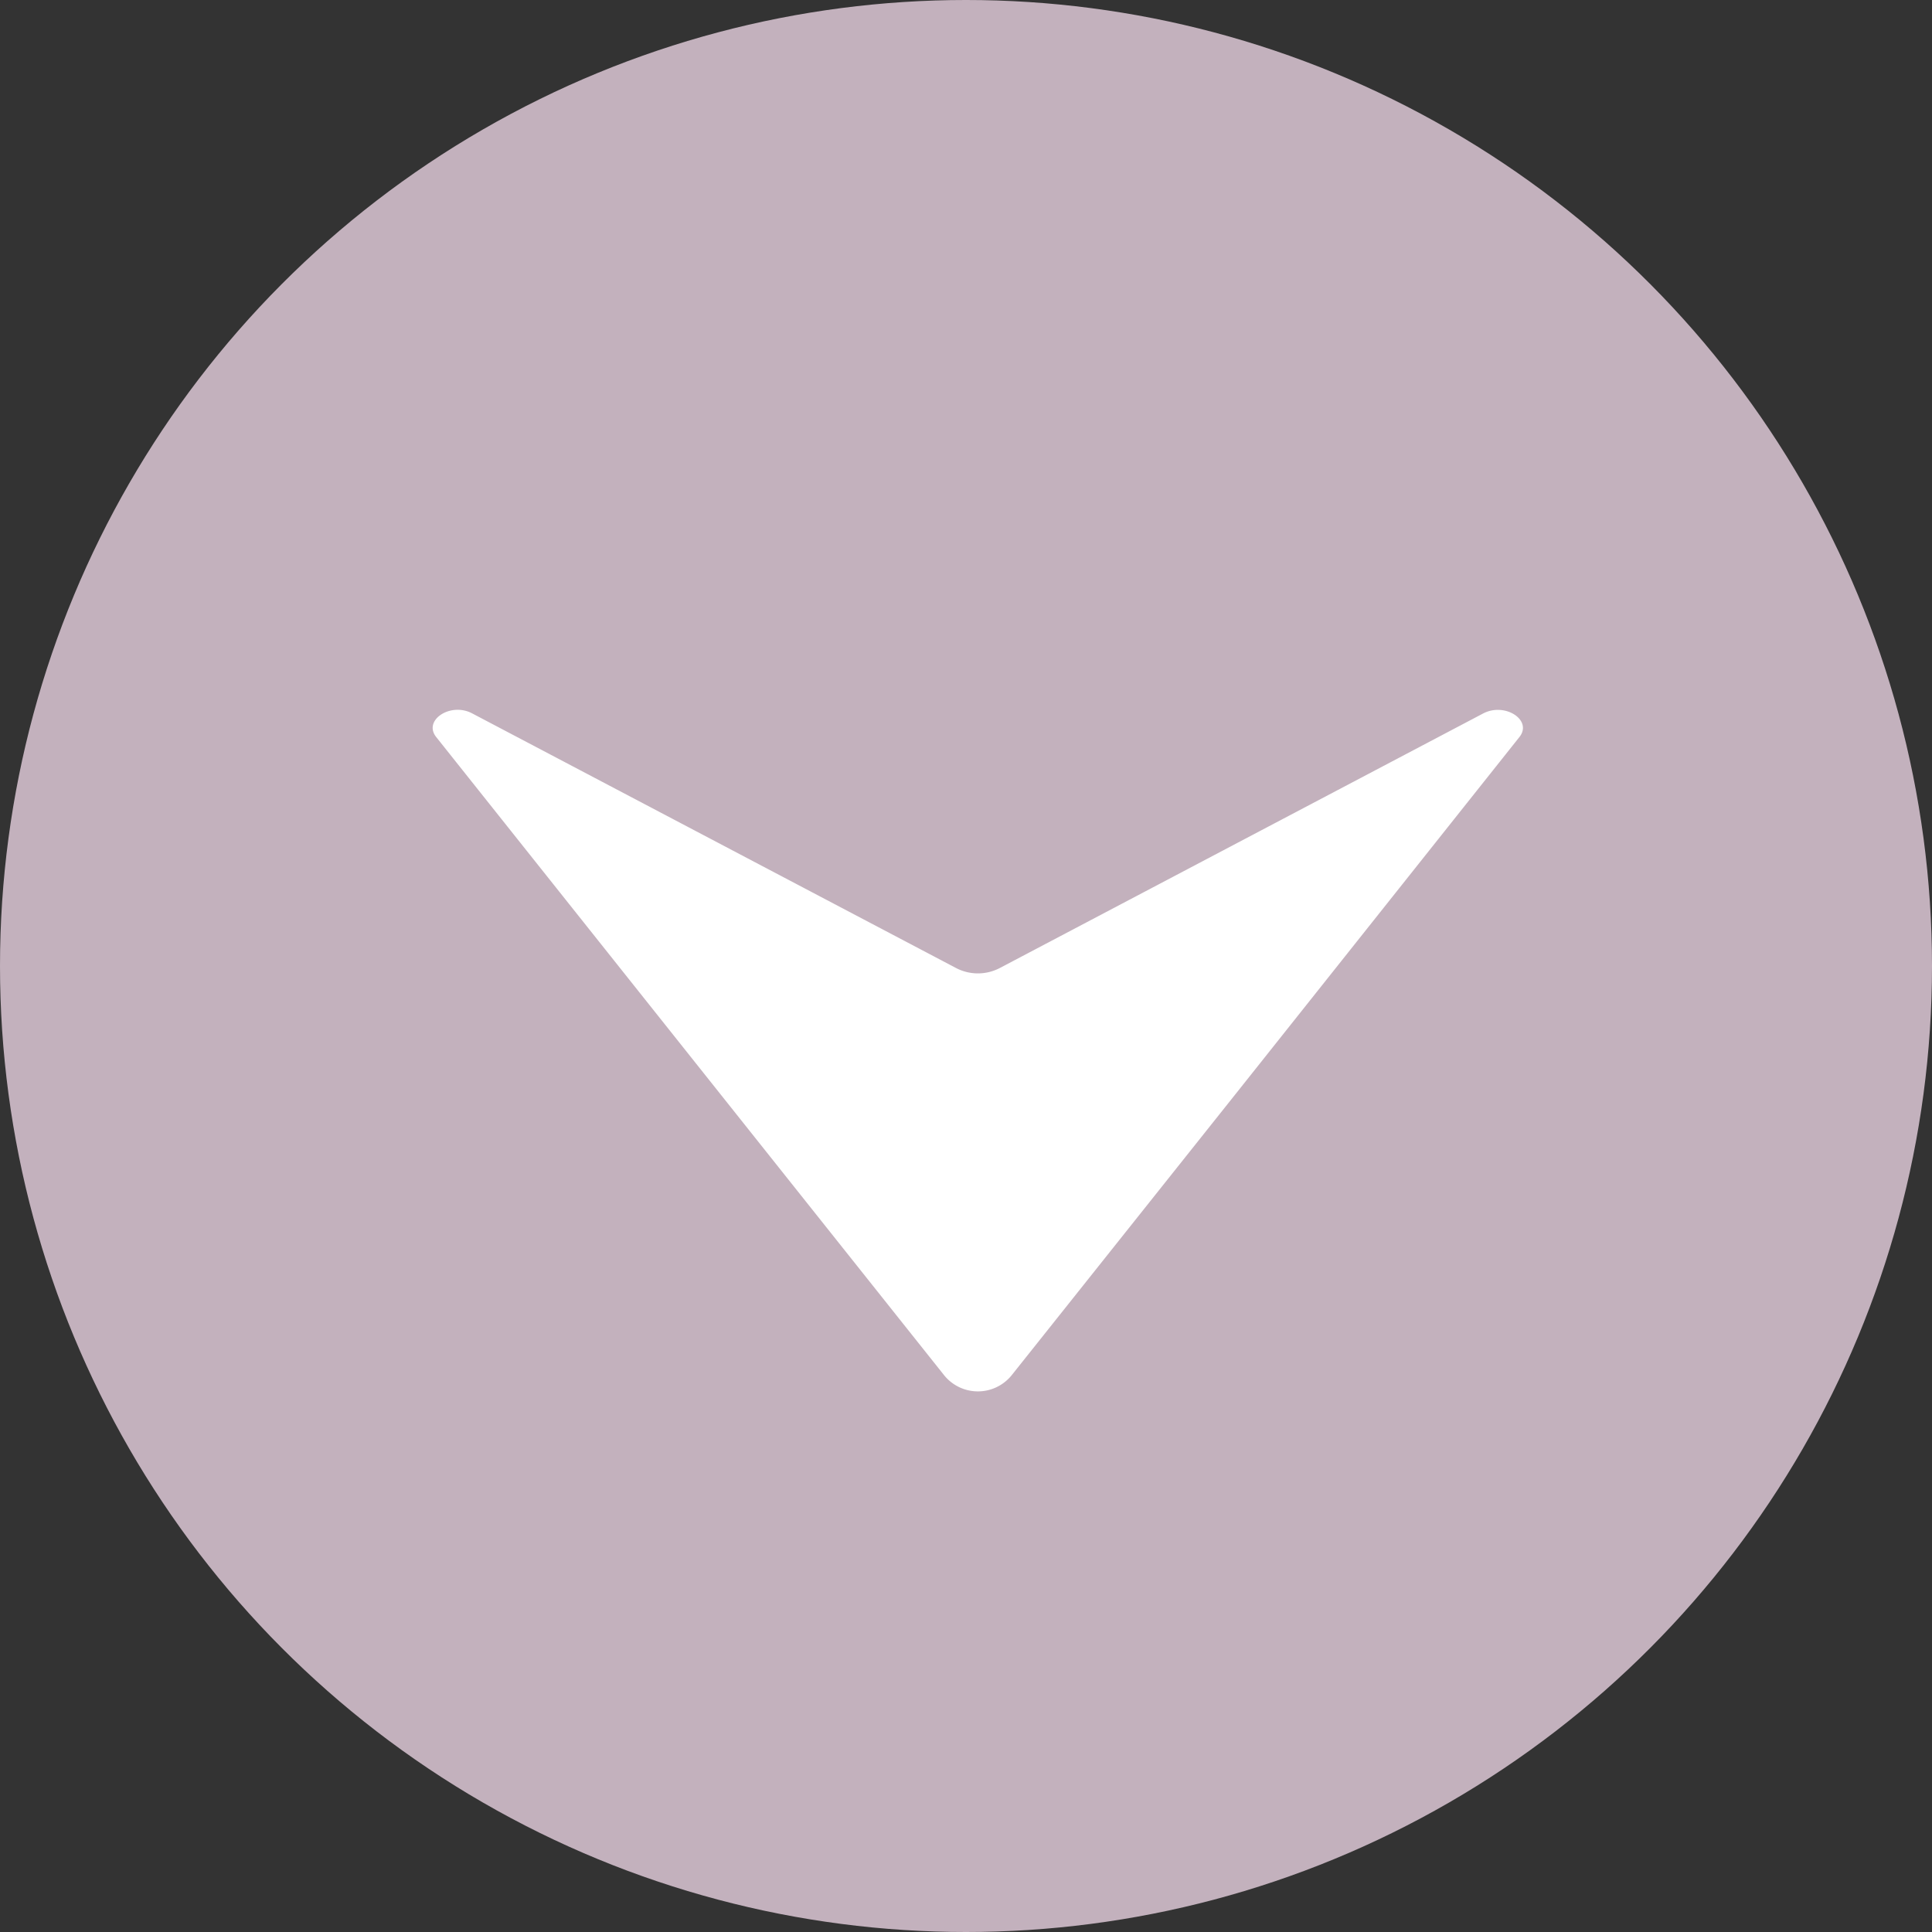
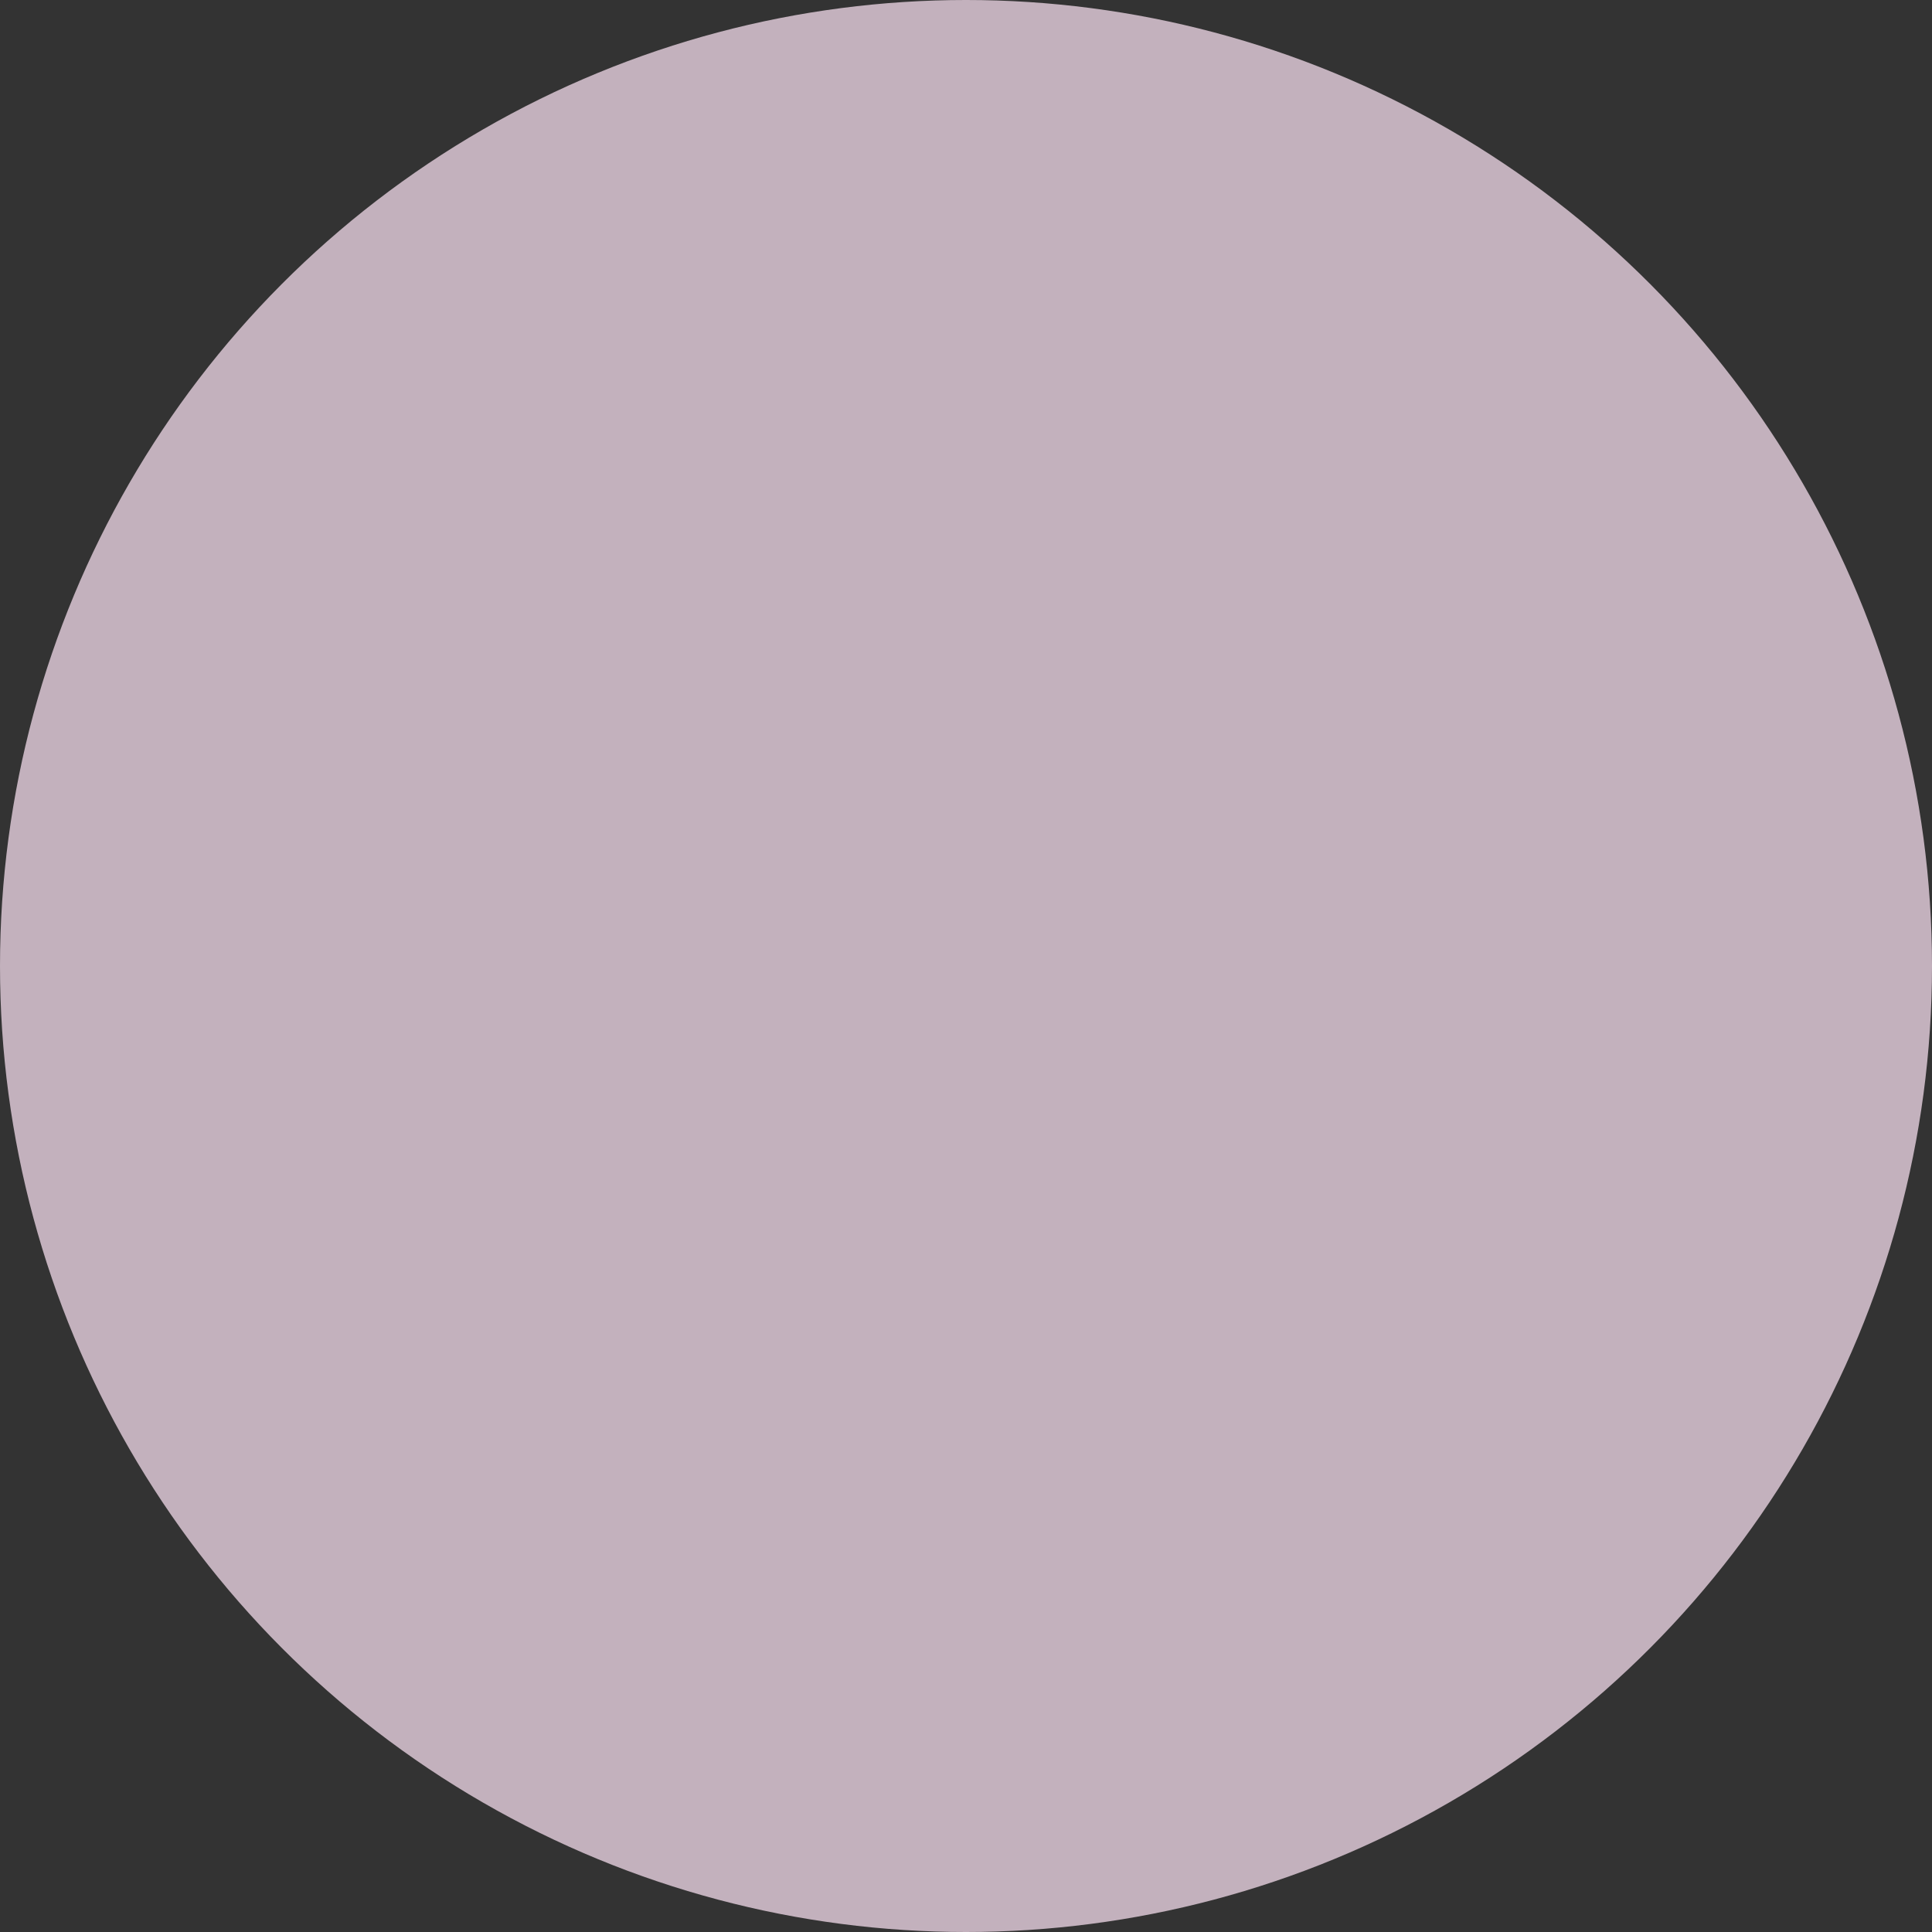
<svg xmlns="http://www.w3.org/2000/svg" height="48" viewBox="0 0 48 48" width="48">
  <rect x="0" y="0" width="48" height="48" fill="#333333" stroke="none" />
  <circle cx="24" cy="24" fill="#c3b1bd" r="24" />
-   <path d="m14.38 16.536 5.5-6.907 7.12-8.955c.333-.418-.357-.869-.9-.586l-12.01 6.325a1.174 1.174 0 0 1 -1.088 0l-12.019-6.325c-.538-.288-1.229.168-.896.586l12.624 15.862a1.078 1.078 0 0 0 1.669 0" fill="#fff" transform="translate(10.75 17.637)" />
</svg>